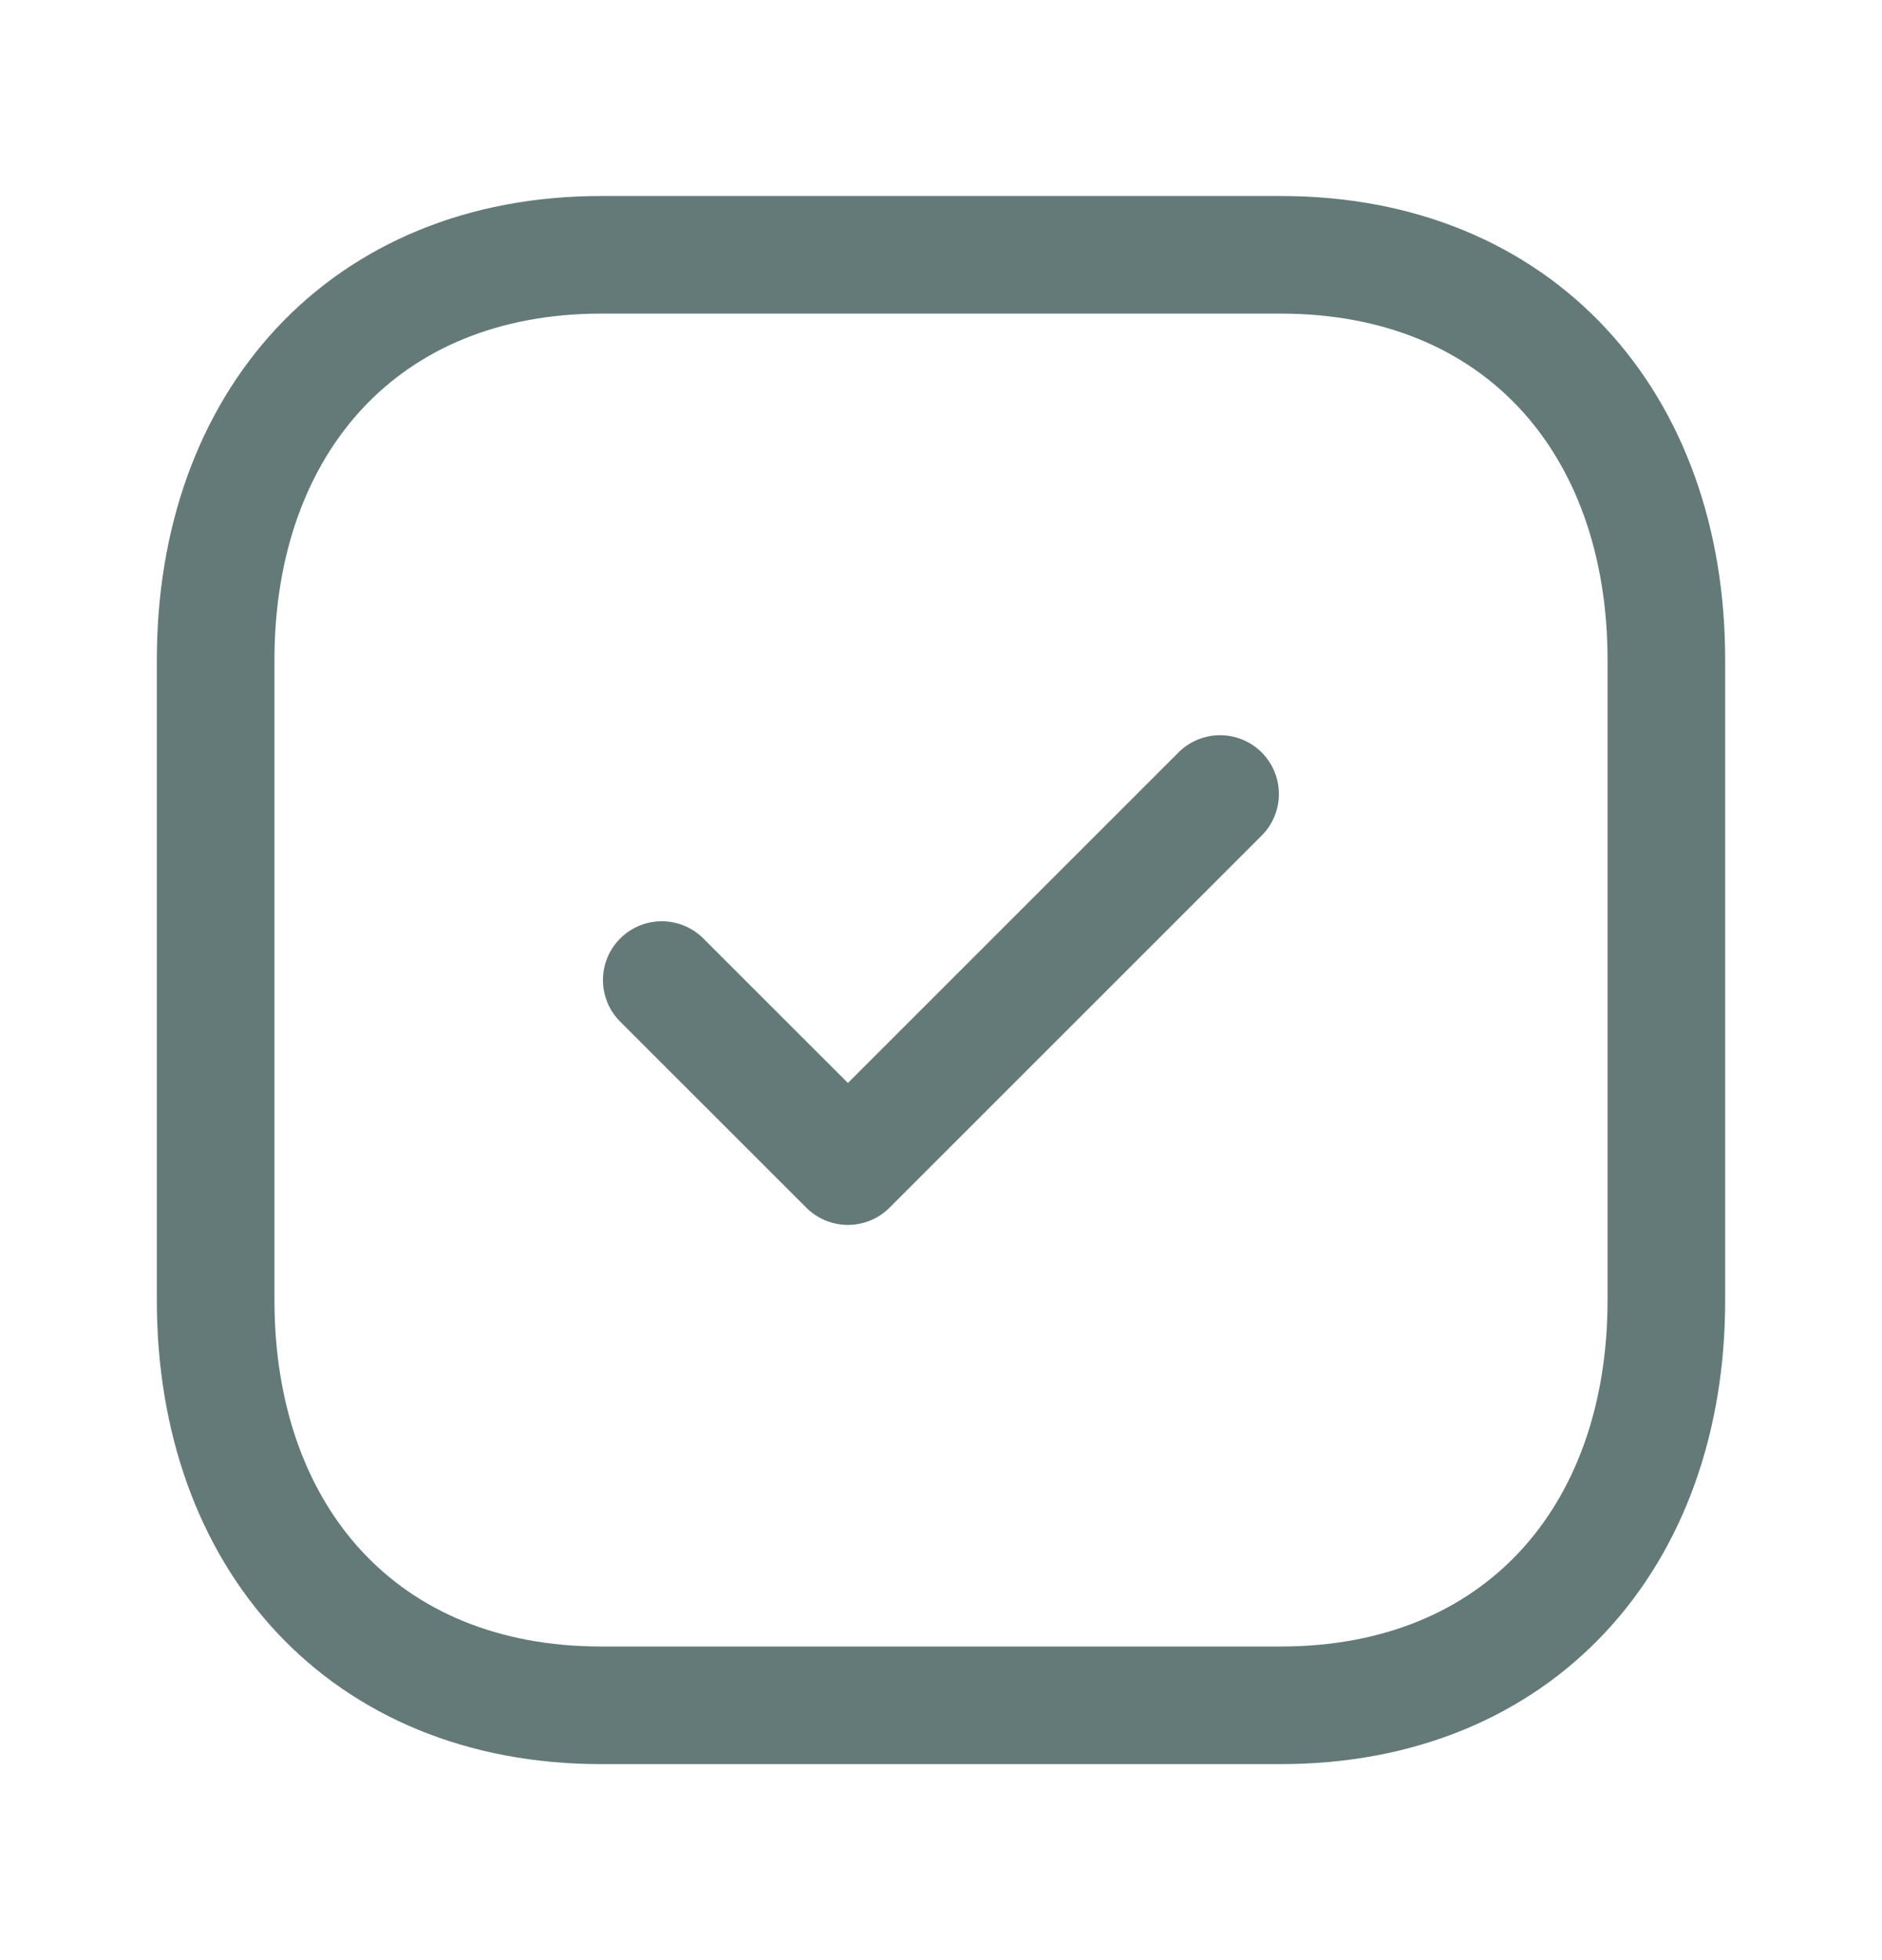
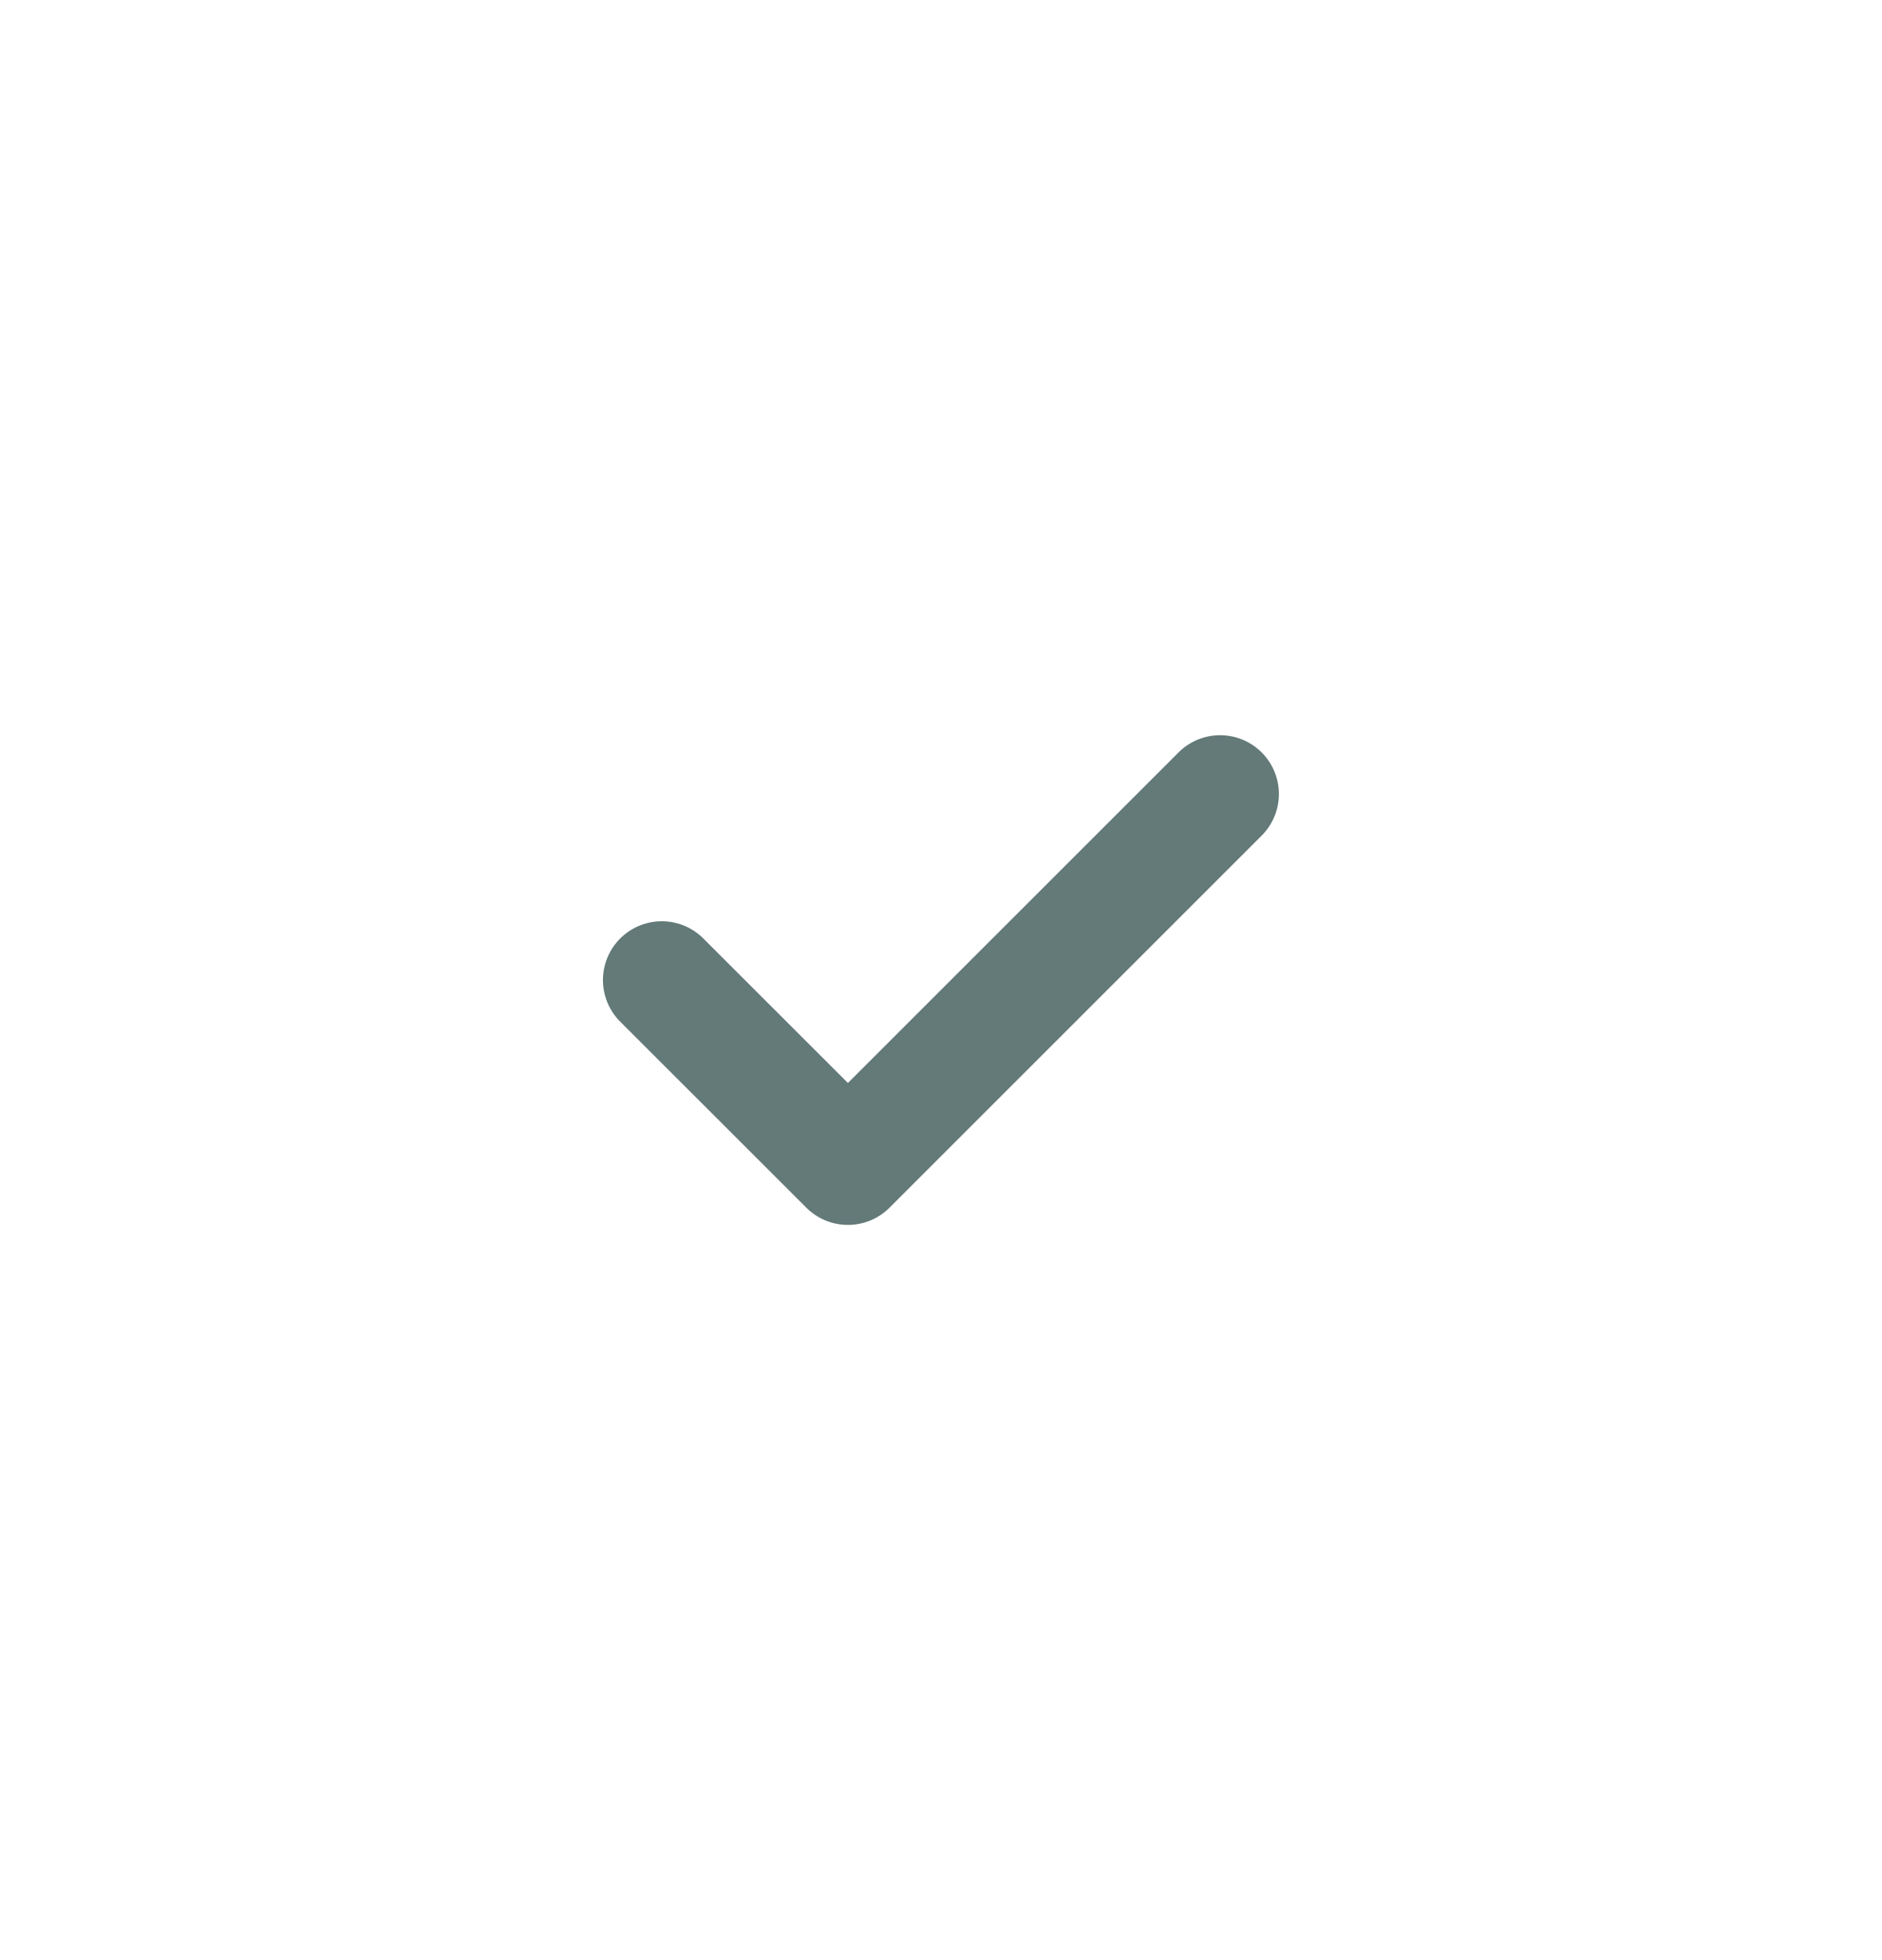
<svg xmlns="http://www.w3.org/2000/svg" width="24" height="25" viewBox="0 0 24 25" fill="none">
  <g id="Tick Square">
    <g id="Iconly/Light/Tick-Square">
      <g id="Tick-Square">
-         <path id="Stroke-1" fill-rule="evenodd" clip-rule="evenodd" d="M16.334 3.25H7.665C4.644 3.25 2.75 5.389 2.75 8.416V16.584C2.75 19.611 4.635 21.75 7.665 21.75H16.333C19.364 21.75 21.25 19.611 21.25 16.584V8.416C21.25 5.389 19.364 3.25 16.334 3.25Z" stroke="#637A79" stroke-width="1.5" stroke-linecap="round" stroke-linejoin="round" />
        <path id="Stroke-3" d="M8.439 12.5L10.813 14.873L15.559 10.127" stroke="#637A79" stroke-width="1.5" stroke-linecap="round" stroke-linejoin="round" />
      </g>
    </g>
  </g>
</svg>